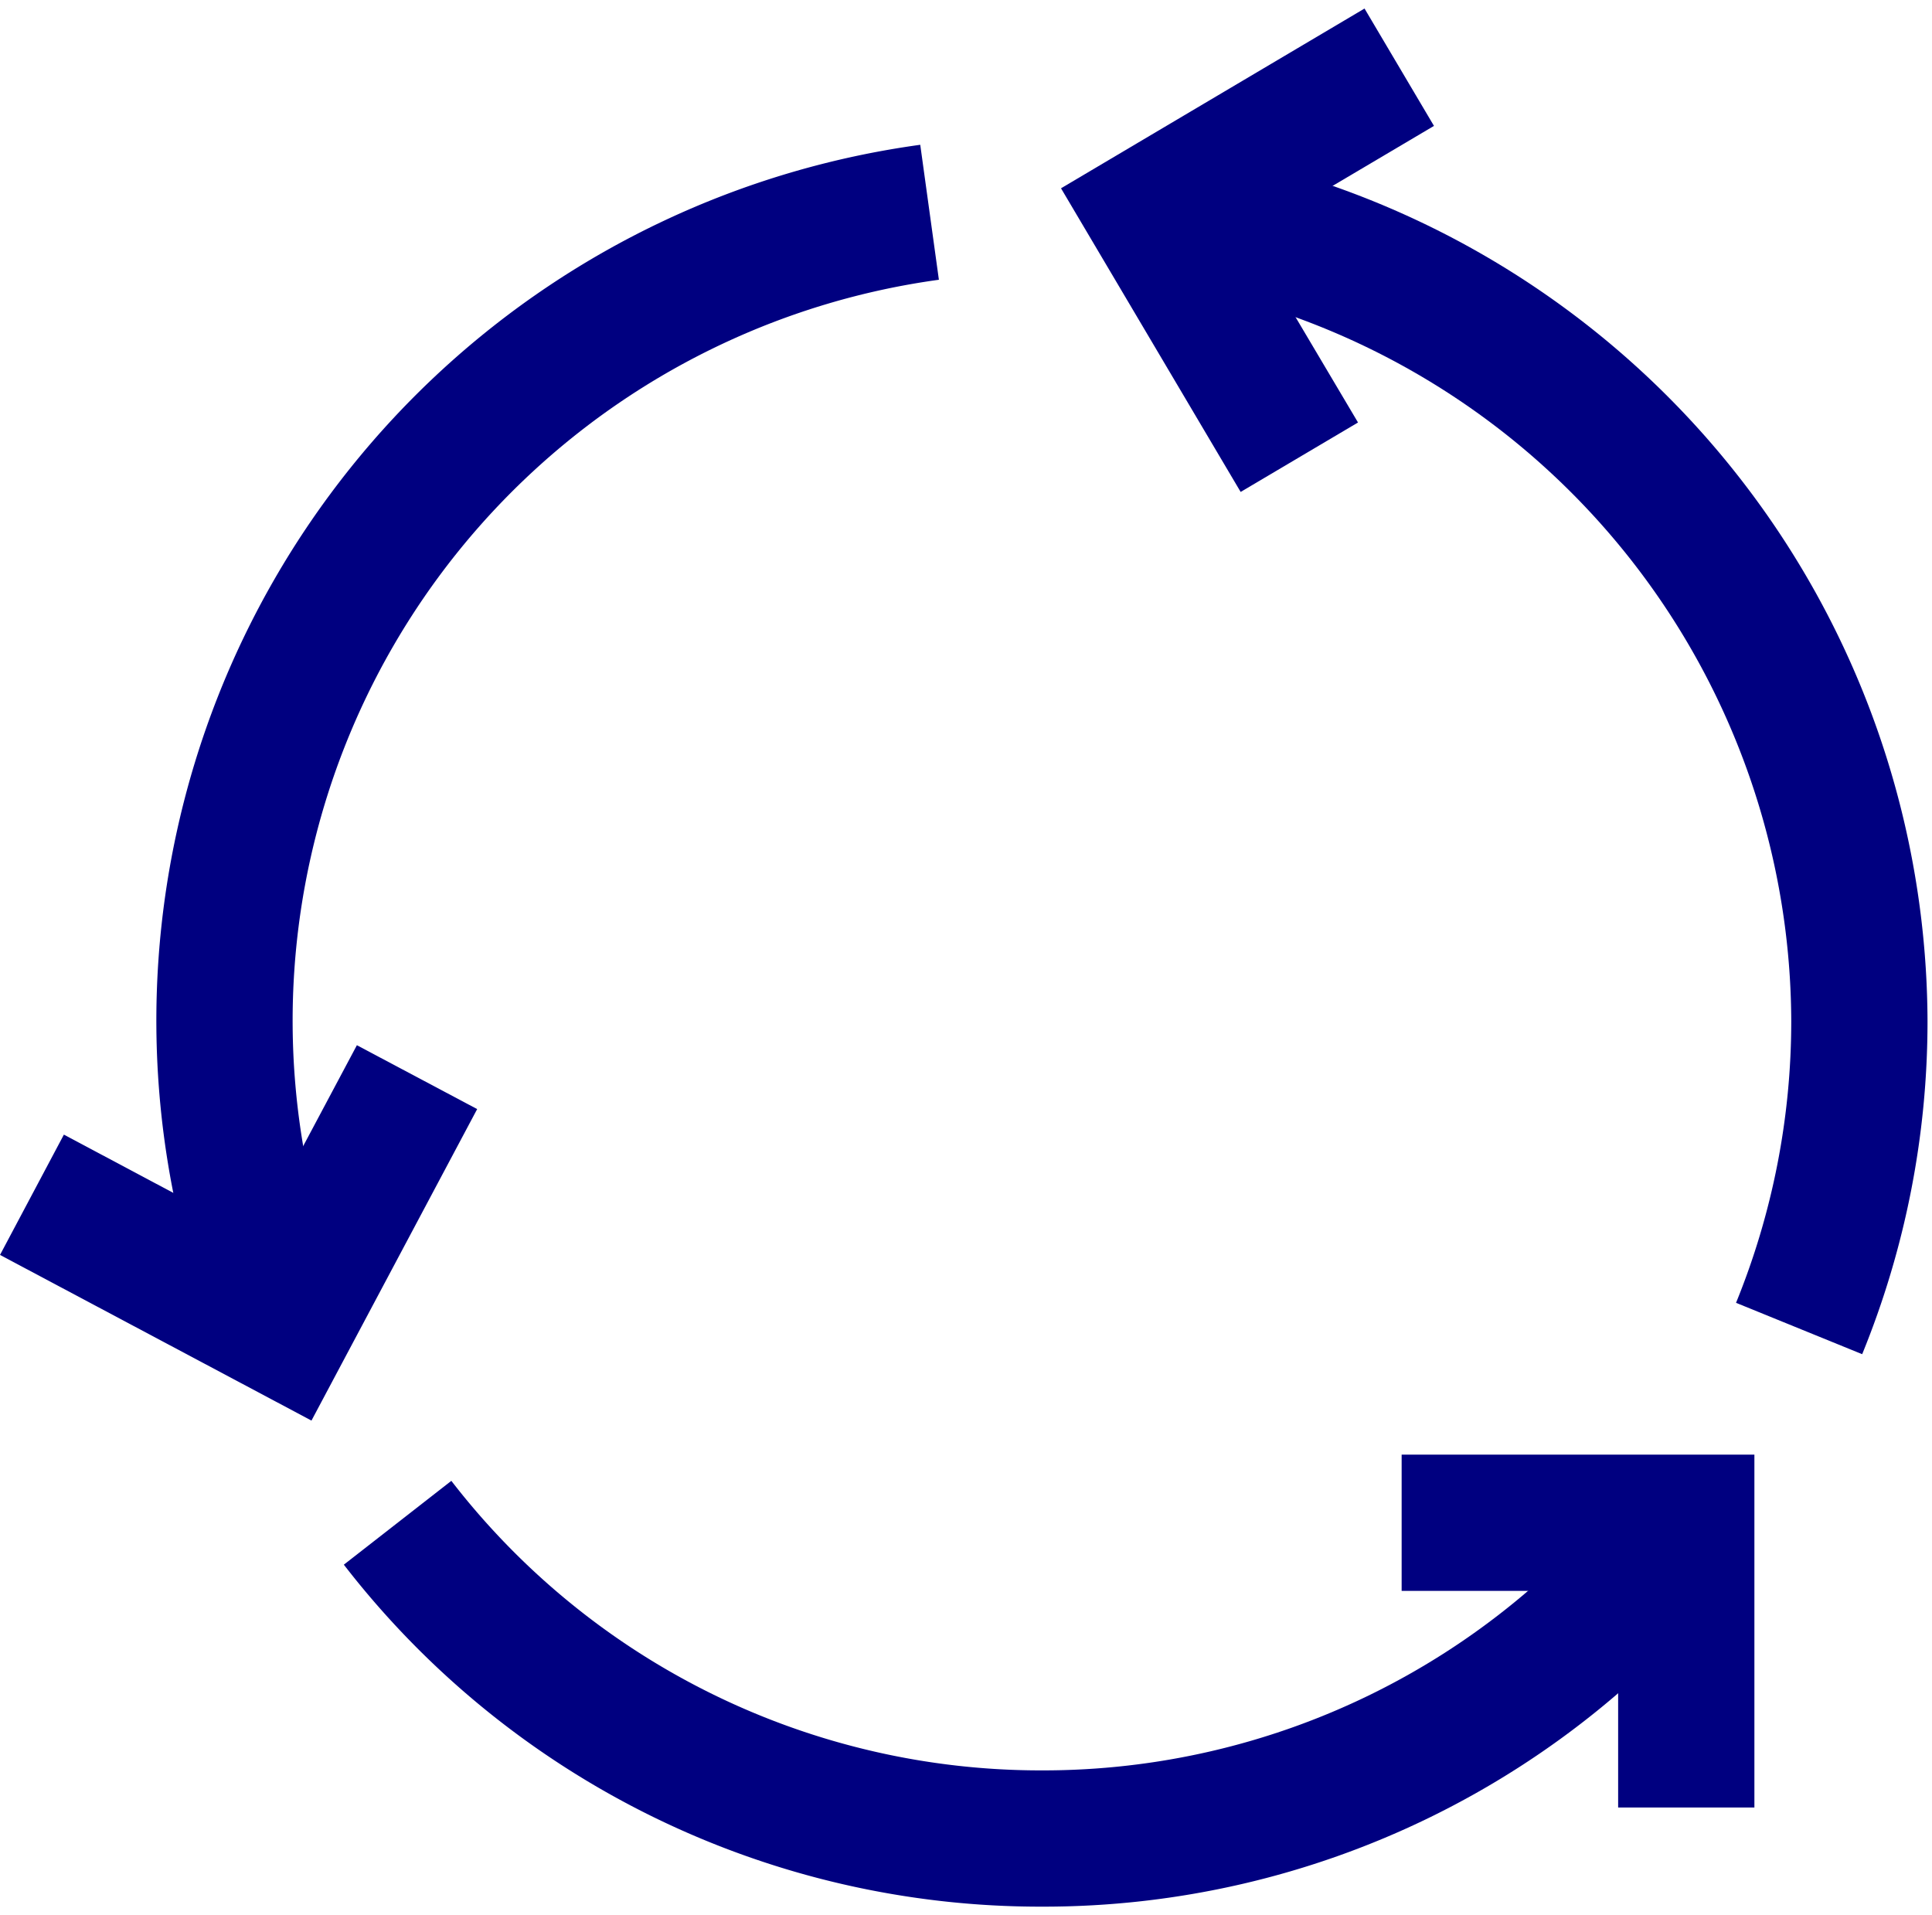
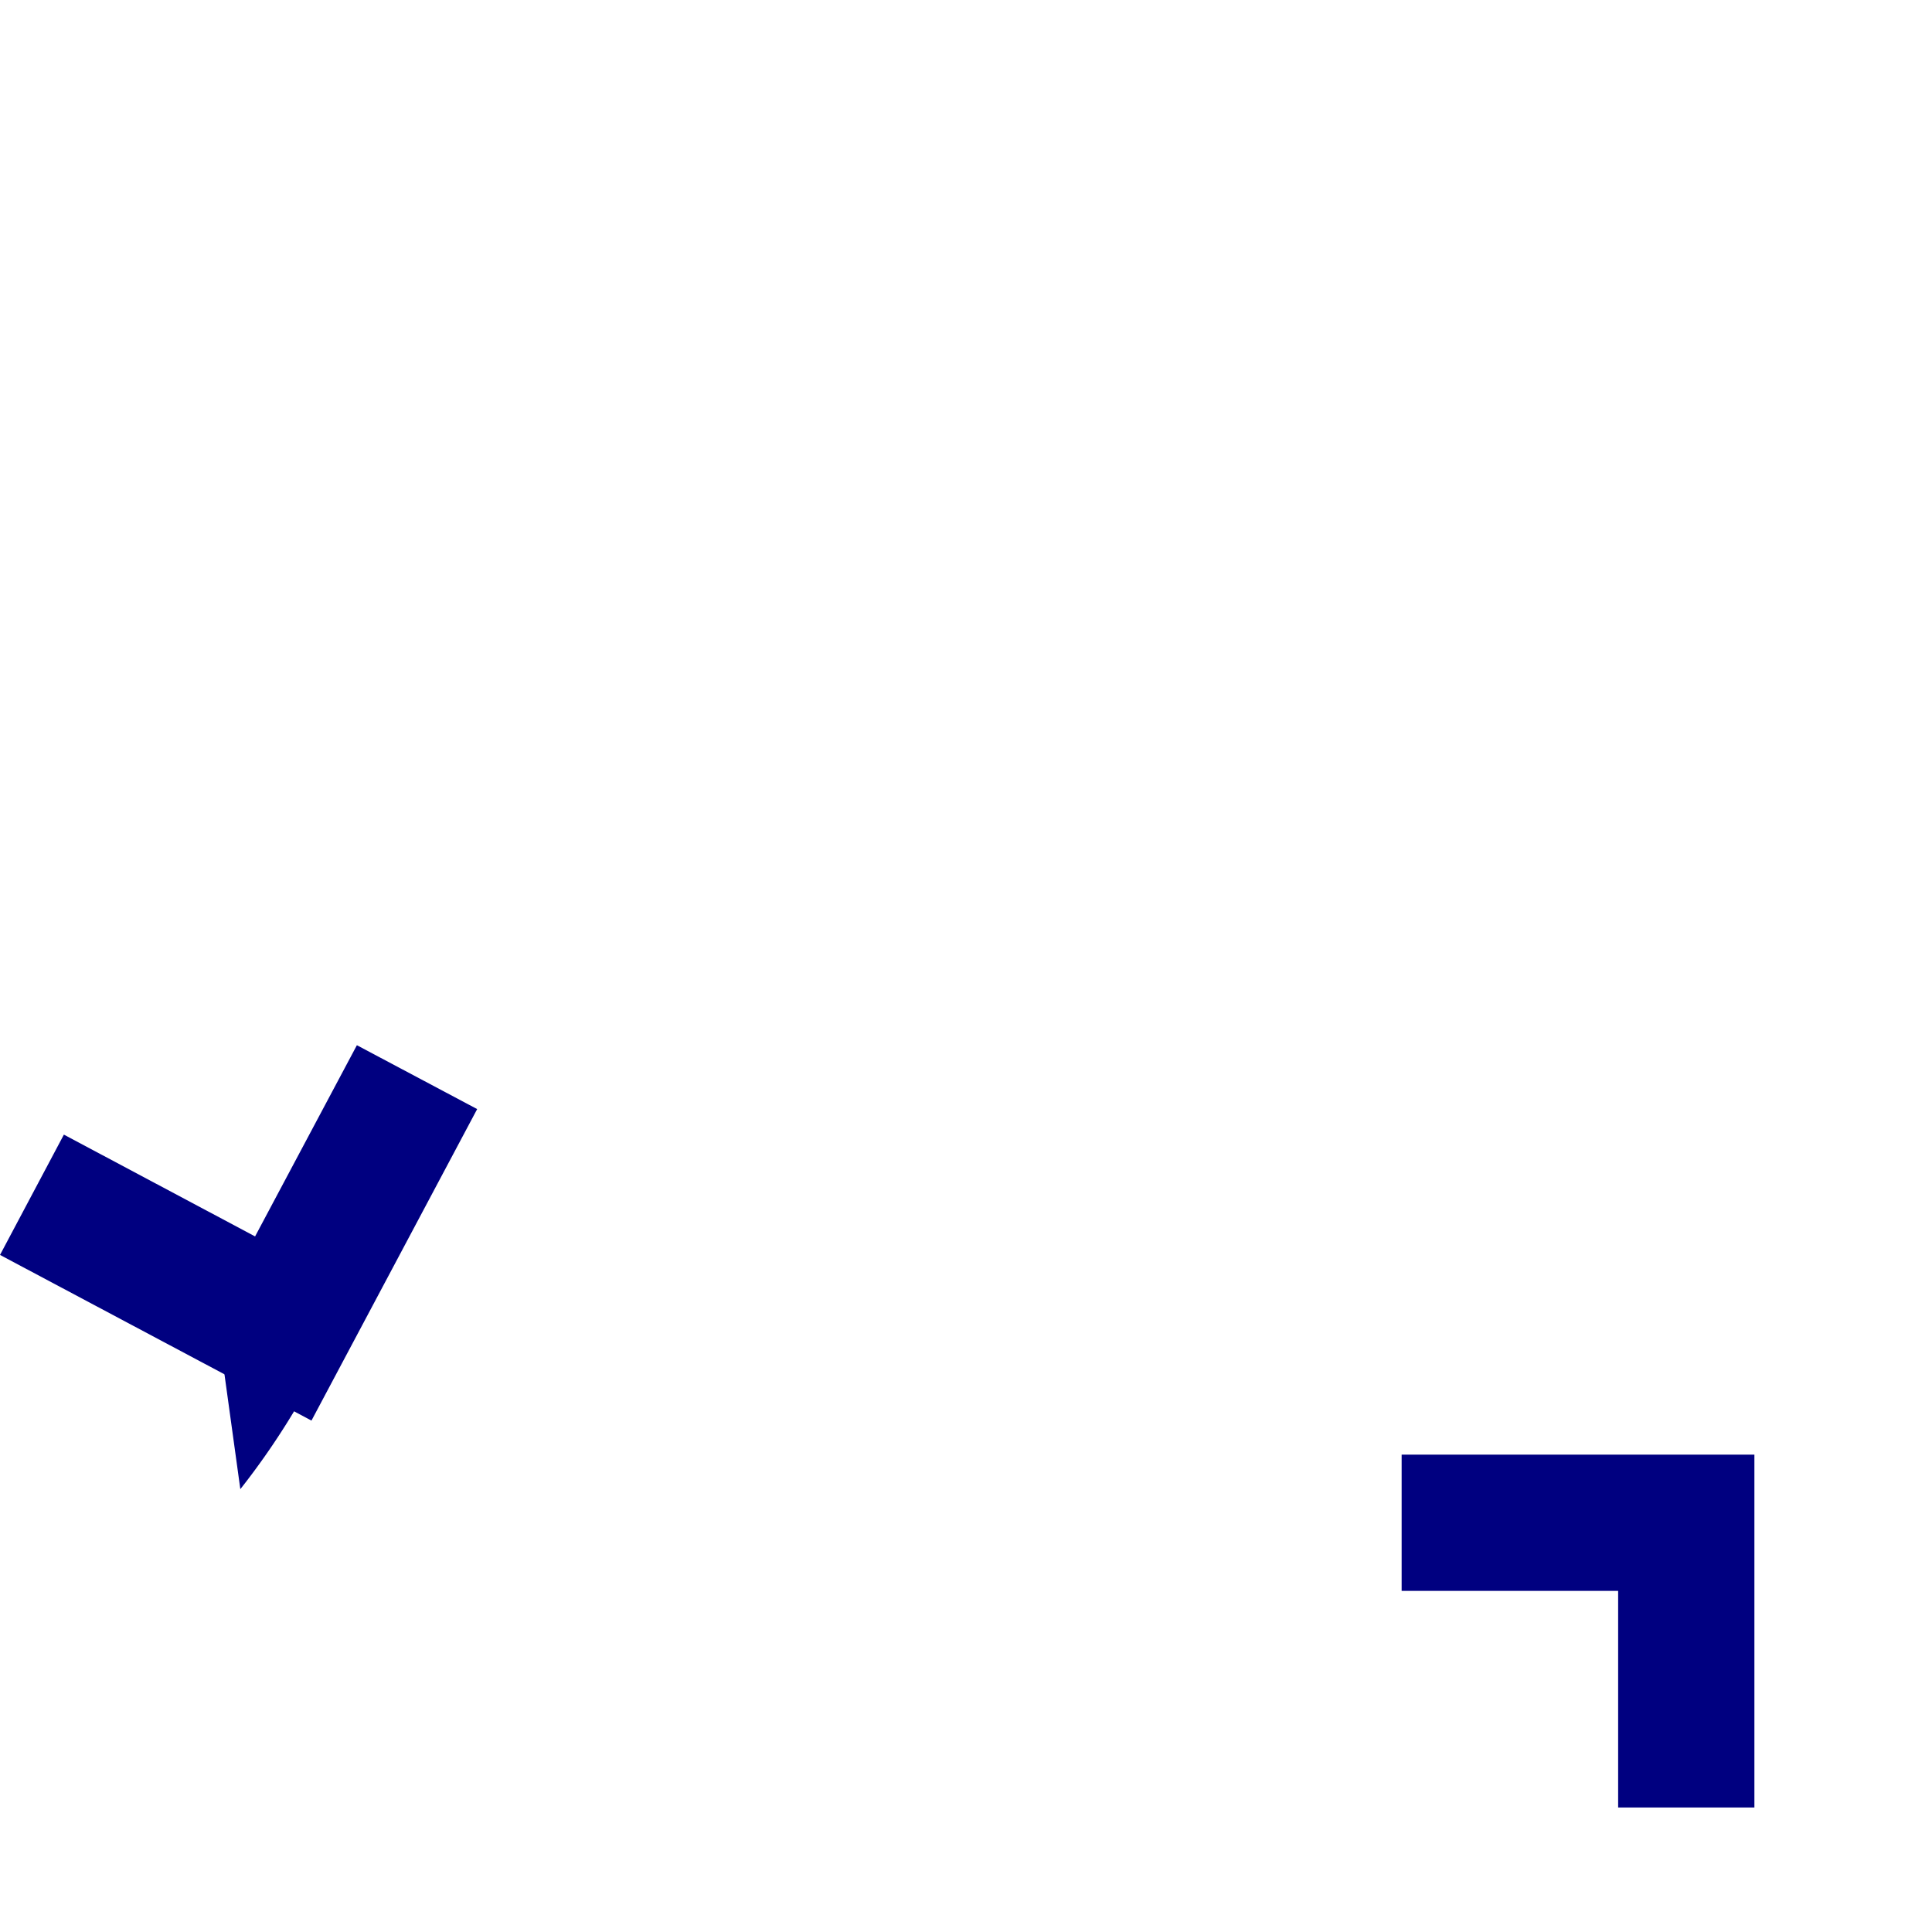
<svg xmlns="http://www.w3.org/2000/svg" width="167.482" height="166" viewBox="0 0 167.482 166">
  <defs>
    <clipPath id="a">
-       <path d="M0,0H67.837V104.84H0Z" fill="none" />
-     </clipPath>
+       </clipPath>
    <clipPath id="b">
-       <path d="M0,0H121.033V36.912H0Z" fill="none" />
-     </clipPath>
+       </clipPath>
    <clipPath id="c">
      <path d="M0,0H32.331V41.9H0Z" fill="none" />
    </clipPath>
  </defs>
  <g transform="translate(0.001 0.741)">
    <g transform="translate(99.255 11.811)">
-       <path d="M0,0H67.837V104.84H0Z" transform="translate(0 0)" fill="none" />
      <g transform="translate(0 0)" clip-path="url(#a)">
        <path d="M62.173,104.84l-10.935-4.453a64.708,64.708,0,0,0,4.787-24.419A65.131,65.131,0,0,0,0,11.7L1.616,0A76.98,76.98,0,0,1,67.837,75.968a76.326,76.326,0,0,1-5.664,28.872" fill="navy" />
      </g>
    </g>
    <g transform="translate(29.806 127.631)">
      <path d="M0,0H121.033V36.912H0Z" transform="translate(0 0)" fill="none" />
      <g transform="translate(0 0)" clip-path="url(#b)">
        <path d="M60.522,36.912A76.308,76.308,0,0,1,0,7.267L9.319,0a64.557,64.557,0,0,0,51.2,25.1A64.537,64.537,0,0,0,111.714,0l9.319,7.267A76.286,76.286,0,0,1,60.522,36.912" fill="navy" />
      </g>
    </g>
-     <path d="M5.664,104.84A76.637,76.637,0,0,1,66.221,0l1.616,11.7A64.841,64.841,0,0,0,16.6,100.387Z" transform="translate(13.553 11.811)" fill="navy" />
+     <path d="M5.664,104.84l1.616,11.7A64.841,64.841,0,0,0,16.6,100.387Z" transform="translate(13.553 11.811)" fill="navy" />
    <path d="M30.58,30.589H18.768V11.811H0V0H30.58Z" transform="translate(121.505 125.359)" fill="navy" />
    <g transform="translate(91.977 0)">
      <path d="M0,0H32.331V41.9H0Z" transform="translate(0 0)" fill="none" />
      <g transform="translate(0 0)" clip-path="url(#c)">
-         <path d="M15.572,41.905,0,15.583,26.311,0l6.02,10.174L16.173,19.736l9.573,16.149Z" transform="translate(0 -0.001)" fill="navy" />
-       </g>
+         </g>
    </g>
    <path d="M27,32.54,0,18.179,5.537,7.751l16.575,8.824L30.937,0,41.364,5.537Z" transform="translate(0 89.867)" fill="navy" />
  </g>
</svg>